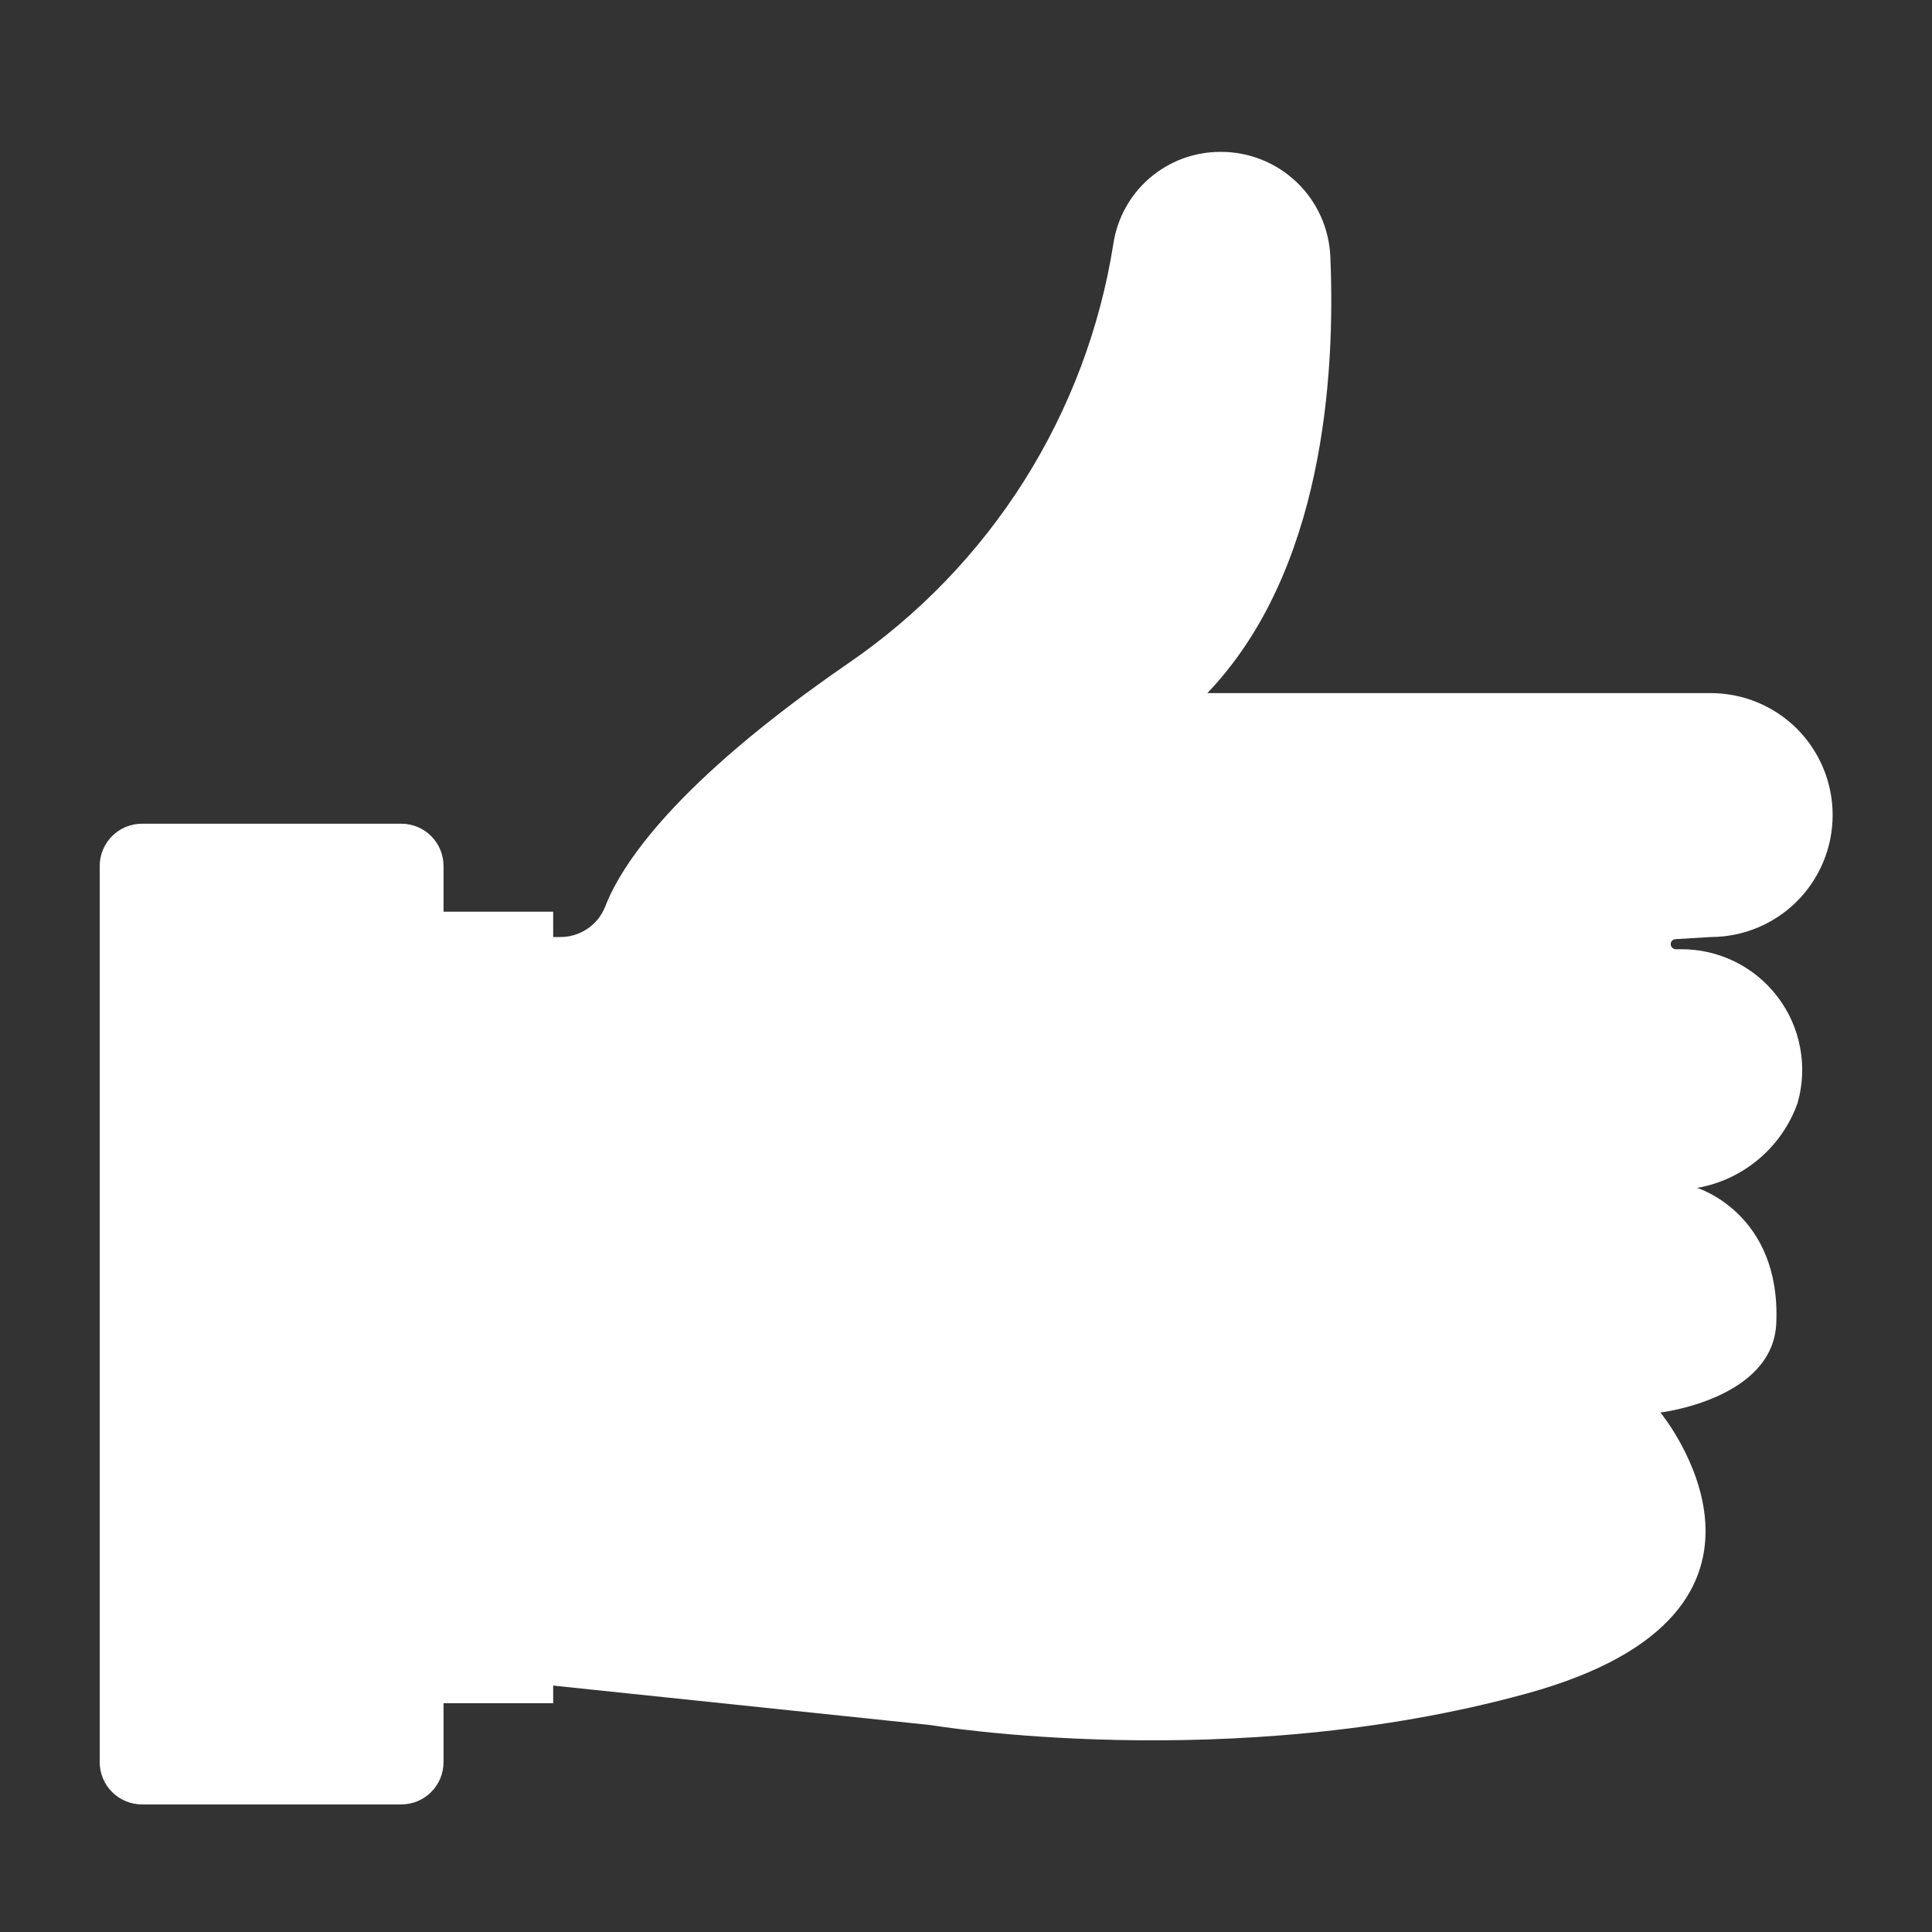
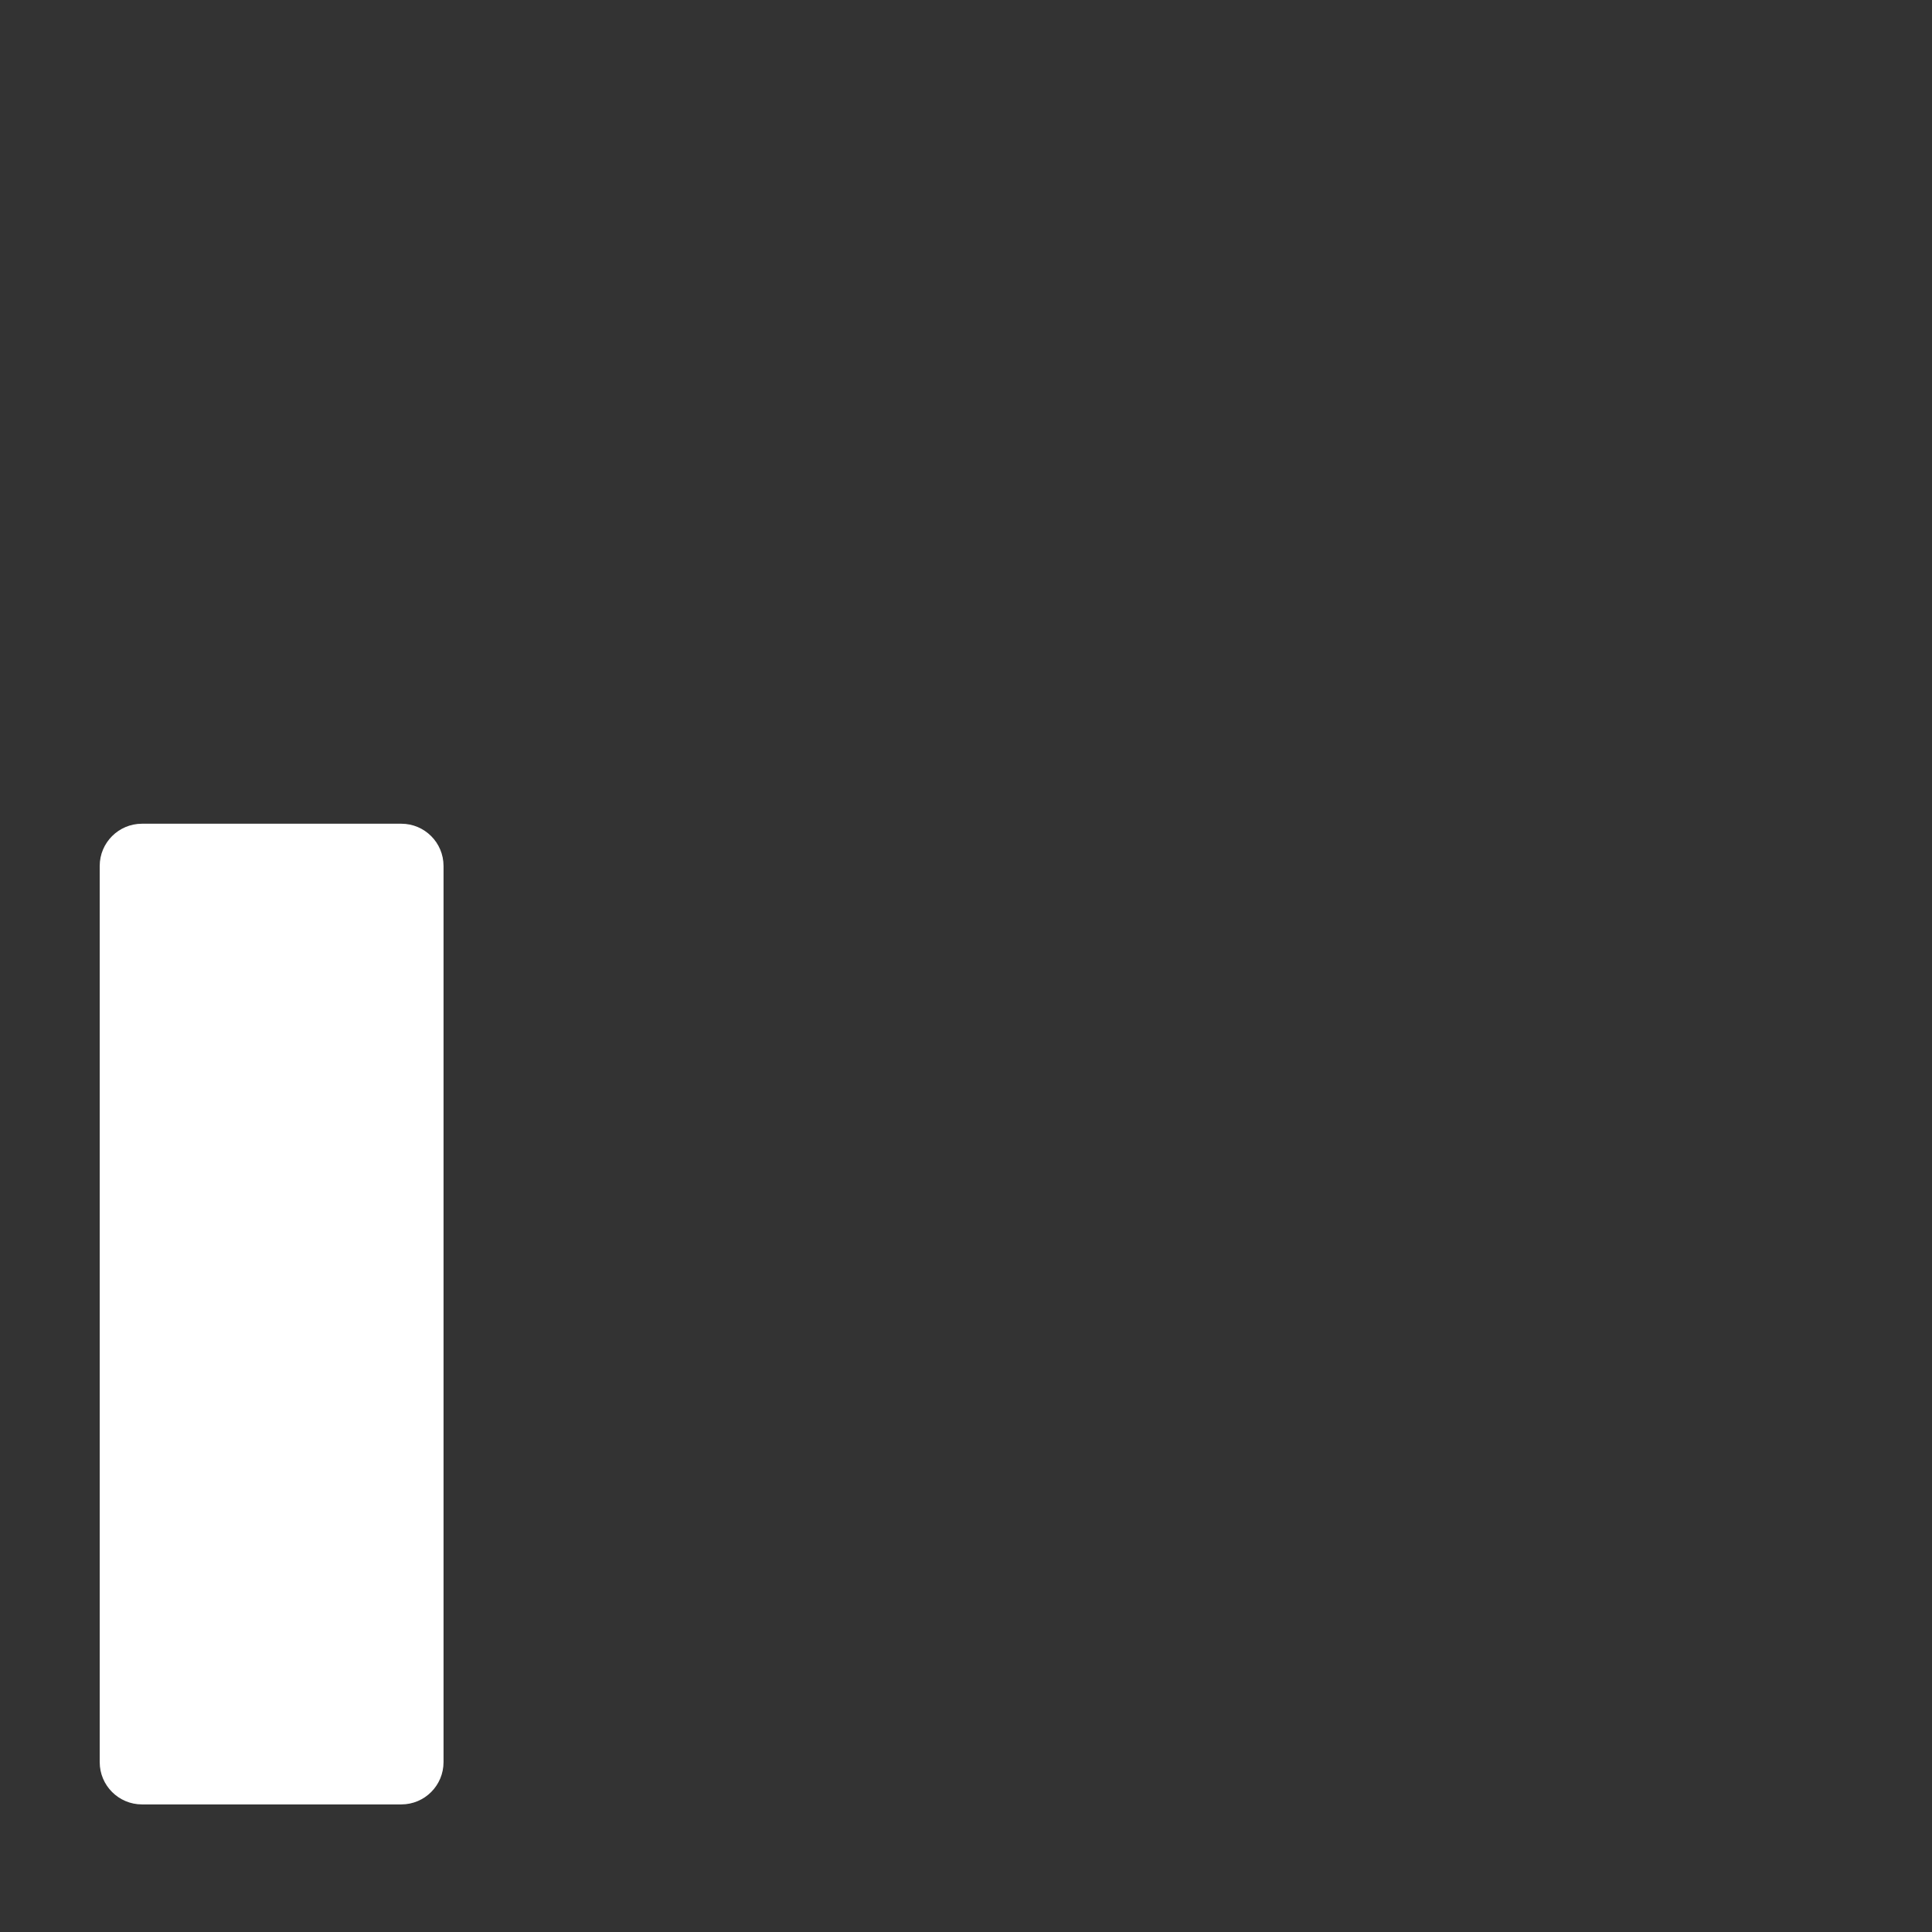
<svg xmlns="http://www.w3.org/2000/svg" width="28" height="28" viewBox="0 0 28 28" fill="none">
  <rect x="0" y="0" width="28" height="28" fill="#333333" stroke="none" />
-   <path d="M7.516 13.58H8.12C8.26 13.581 8.397 13.539 8.514 13.46C8.63 13.382 8.719 13.27 8.771 13.139C9 12.544 9.765 11.355 12.295 9.612C13.314 8.914 14.181 8.015 14.841 6.971C15.501 5.926 15.942 4.758 16.135 3.538C16.19 3.167 16.376 2.828 16.66 2.582C16.944 2.337 17.307 2.202 17.682 2.201H17.697C18.105 2.201 18.498 2.359 18.793 2.641C19.088 2.923 19.262 3.309 19.28 3.716C19.355 5.454 19.177 8.288 17.498 10.045H24.793C25.262 10.045 25.711 10.231 26.043 10.562C26.374 10.894 26.56 11.344 26.56 11.812C26.56 12.281 26.374 12.731 26.043 13.062C25.711 13.394 25.262 13.58 24.793 13.58L24.282 13.611C24.263 13.612 24.246 13.62 24.233 13.633C24.22 13.647 24.213 13.665 24.213 13.683C24.213 13.693 24.215 13.703 24.219 13.711C24.223 13.72 24.228 13.728 24.235 13.735C24.241 13.742 24.25 13.747 24.259 13.751C24.267 13.755 24.277 13.757 24.287 13.757H24.36C24.631 13.755 24.899 13.817 25.142 13.936C25.386 14.056 25.598 14.231 25.762 14.447C25.926 14.662 26.038 14.913 26.088 15.18C26.139 15.446 26.127 15.721 26.053 15.982C25.942 16.298 25.748 16.579 25.492 16.796C25.236 17.013 24.927 17.158 24.596 17.216C24.596 17.216 25.814 17.584 25.743 19.18C25.694 20.278 24.064 20.471 24.064 20.471C24.064 20.471 26.441 23.354 22.133 24.542C17.825 25.73 13.487 25.001 13.487 25.001L7.694 24.395L7.516 13.58Z" fill="white" />
-   <path d="M6.133 13.213H8.017V24.684H6.133V13.213Z" fill="white" />
  <path d="M5.816 11.938H2.058C1.72 11.938 1.445 12.212 1.445 12.55V25.538C1.445 25.877 1.72 26.151 2.058 26.151H5.816C6.154 26.151 6.428 25.877 6.428 25.538V12.55C6.428 12.212 6.154 11.938 5.816 11.938Z" fill="white" />
-   <path d="M3.932 15.584C4.489 15.584 4.941 15.132 4.941 14.574C4.941 14.017 4.489 13.565 3.932 13.565C3.374 13.565 2.922 14.017 2.922 14.574C2.922 15.132 3.374 15.584 3.932 15.584Z" fill="white" />
</svg>